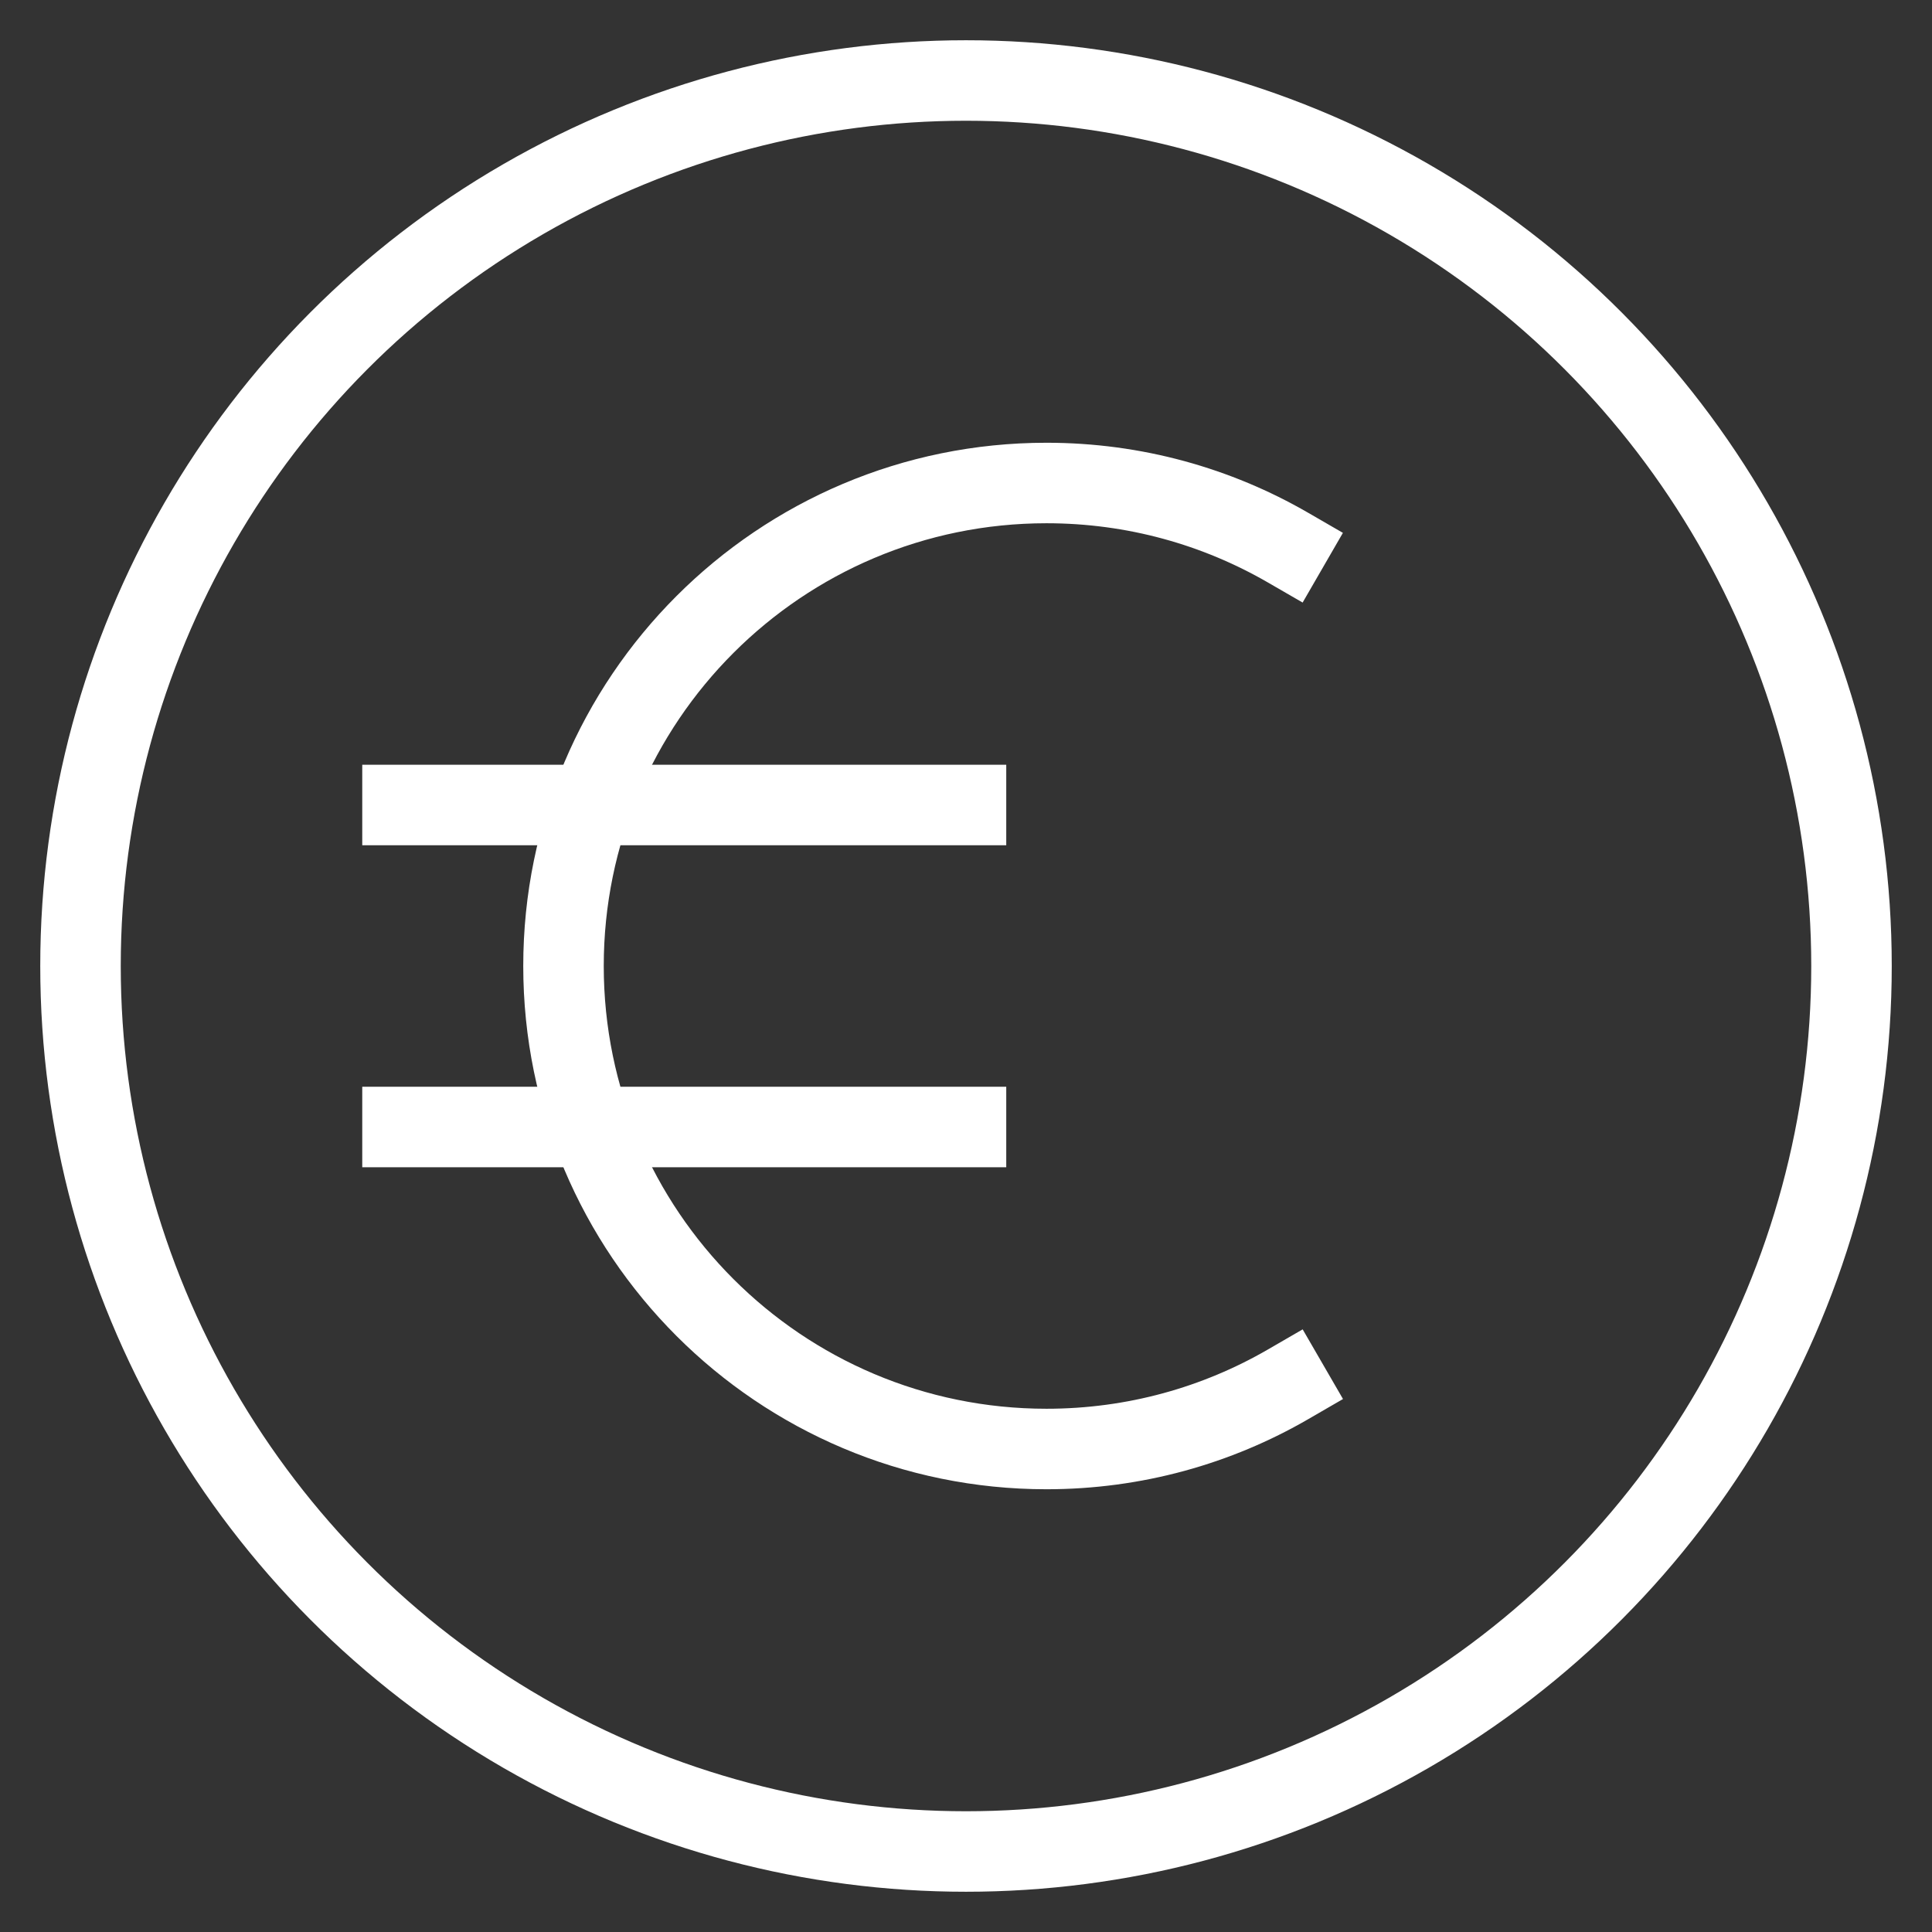
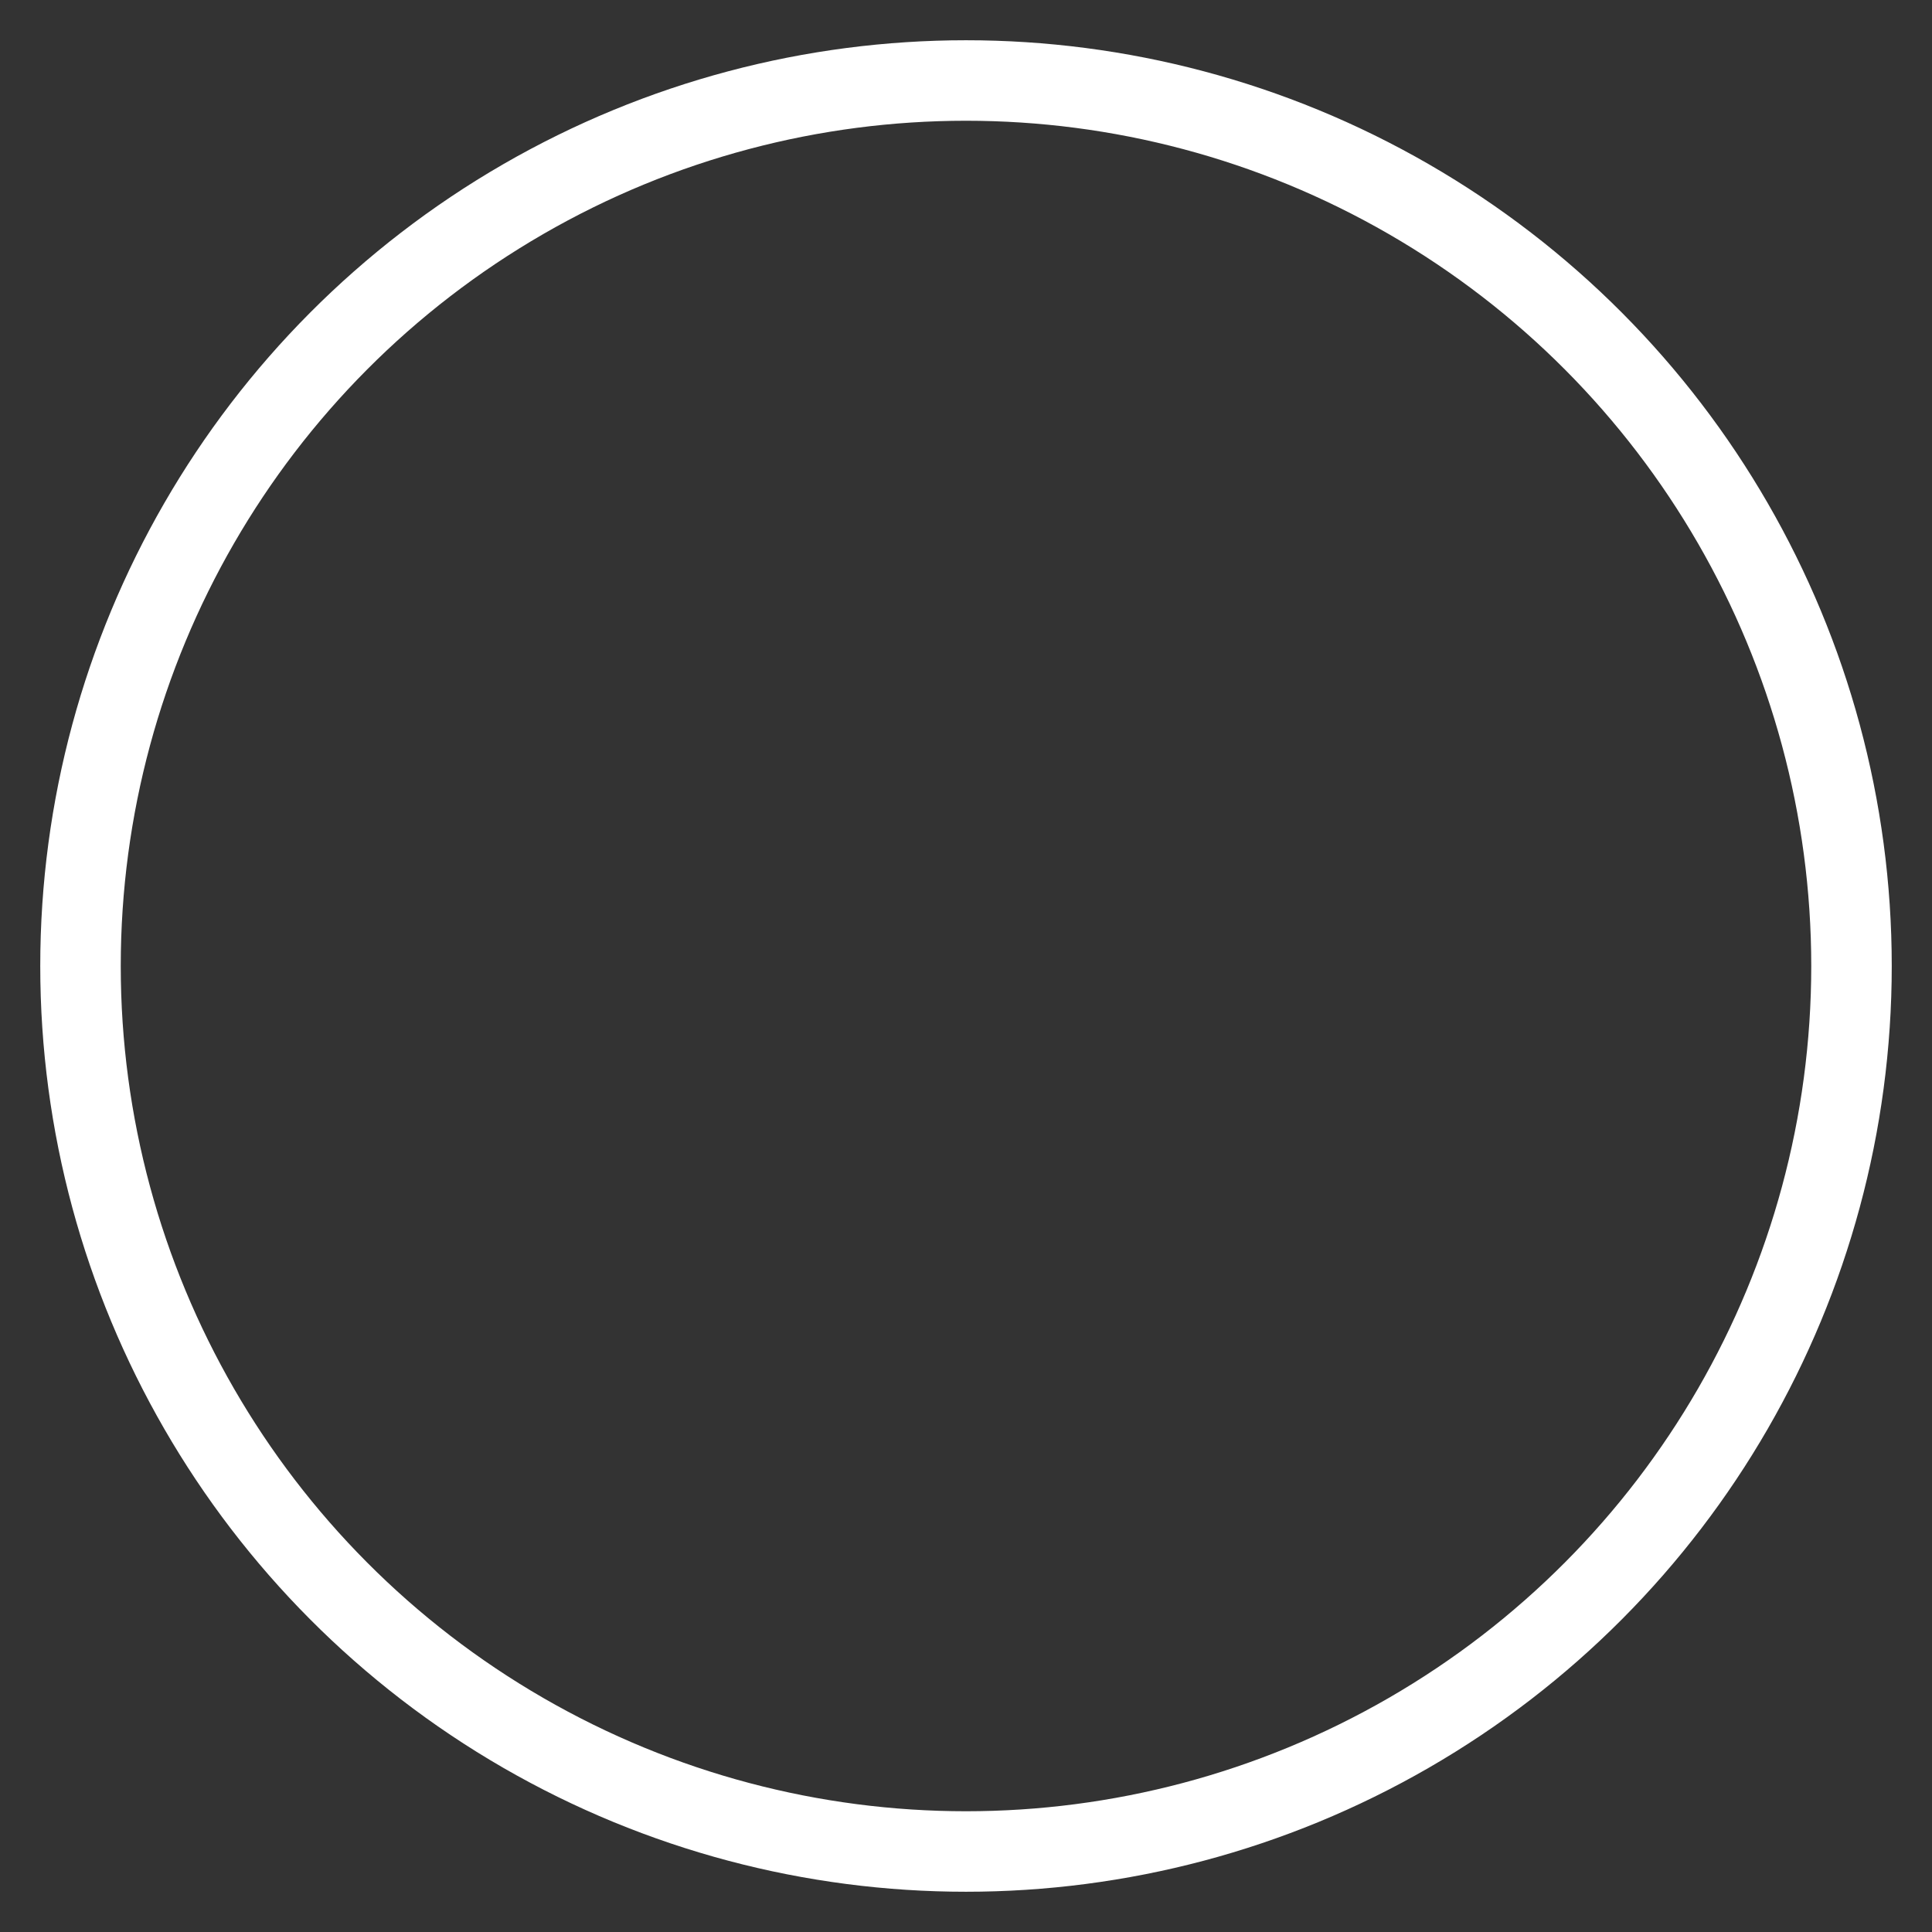
<svg xmlns="http://www.w3.org/2000/svg" x="0px" y="0px" viewBox="0 0 48 48" width="48" height="48">
  <rect x="0" y="0" width="48" height="48" fill="#333333" stroke="none" />
  <title>round euro</title>
  <g class="nc-icon-wrapper" fill="#ffffff">
    <circle fill="none" stroke="#ffffff" stroke-width="2" stroke-linecap="square" stroke-miterlimit="10" cx="24" cy="24" r="22" stroke-linejoin="miter" />
-     <path data-color="color-2" fill="none" stroke="#ffffff" stroke-width="2" stroke-linecap="square" stroke-miterlimit="10" d="M32,34.394 C30.235,35.416,28.186,36,26,36c-6.627,0-12-5.373-12-12s5.373-12,12-12c2.185,0,4.233,0.584,5.998,1.604" stroke-linejoin="miter" />
-     <line data-color="color-2" fill="none" stroke="#ffffff" stroke-width="2" stroke-linecap="square" stroke-miterlimit="10" x1="10" y1="20" x2="24" y2="20" stroke-linejoin="miter" />
-     <line data-color="color-2" fill="none" stroke="#ffffff" stroke-width="2" stroke-linecap="square" stroke-miterlimit="10" x1="10" y1="28" x2="24" y2="28" stroke-linejoin="miter" />
  </g>
</svg>